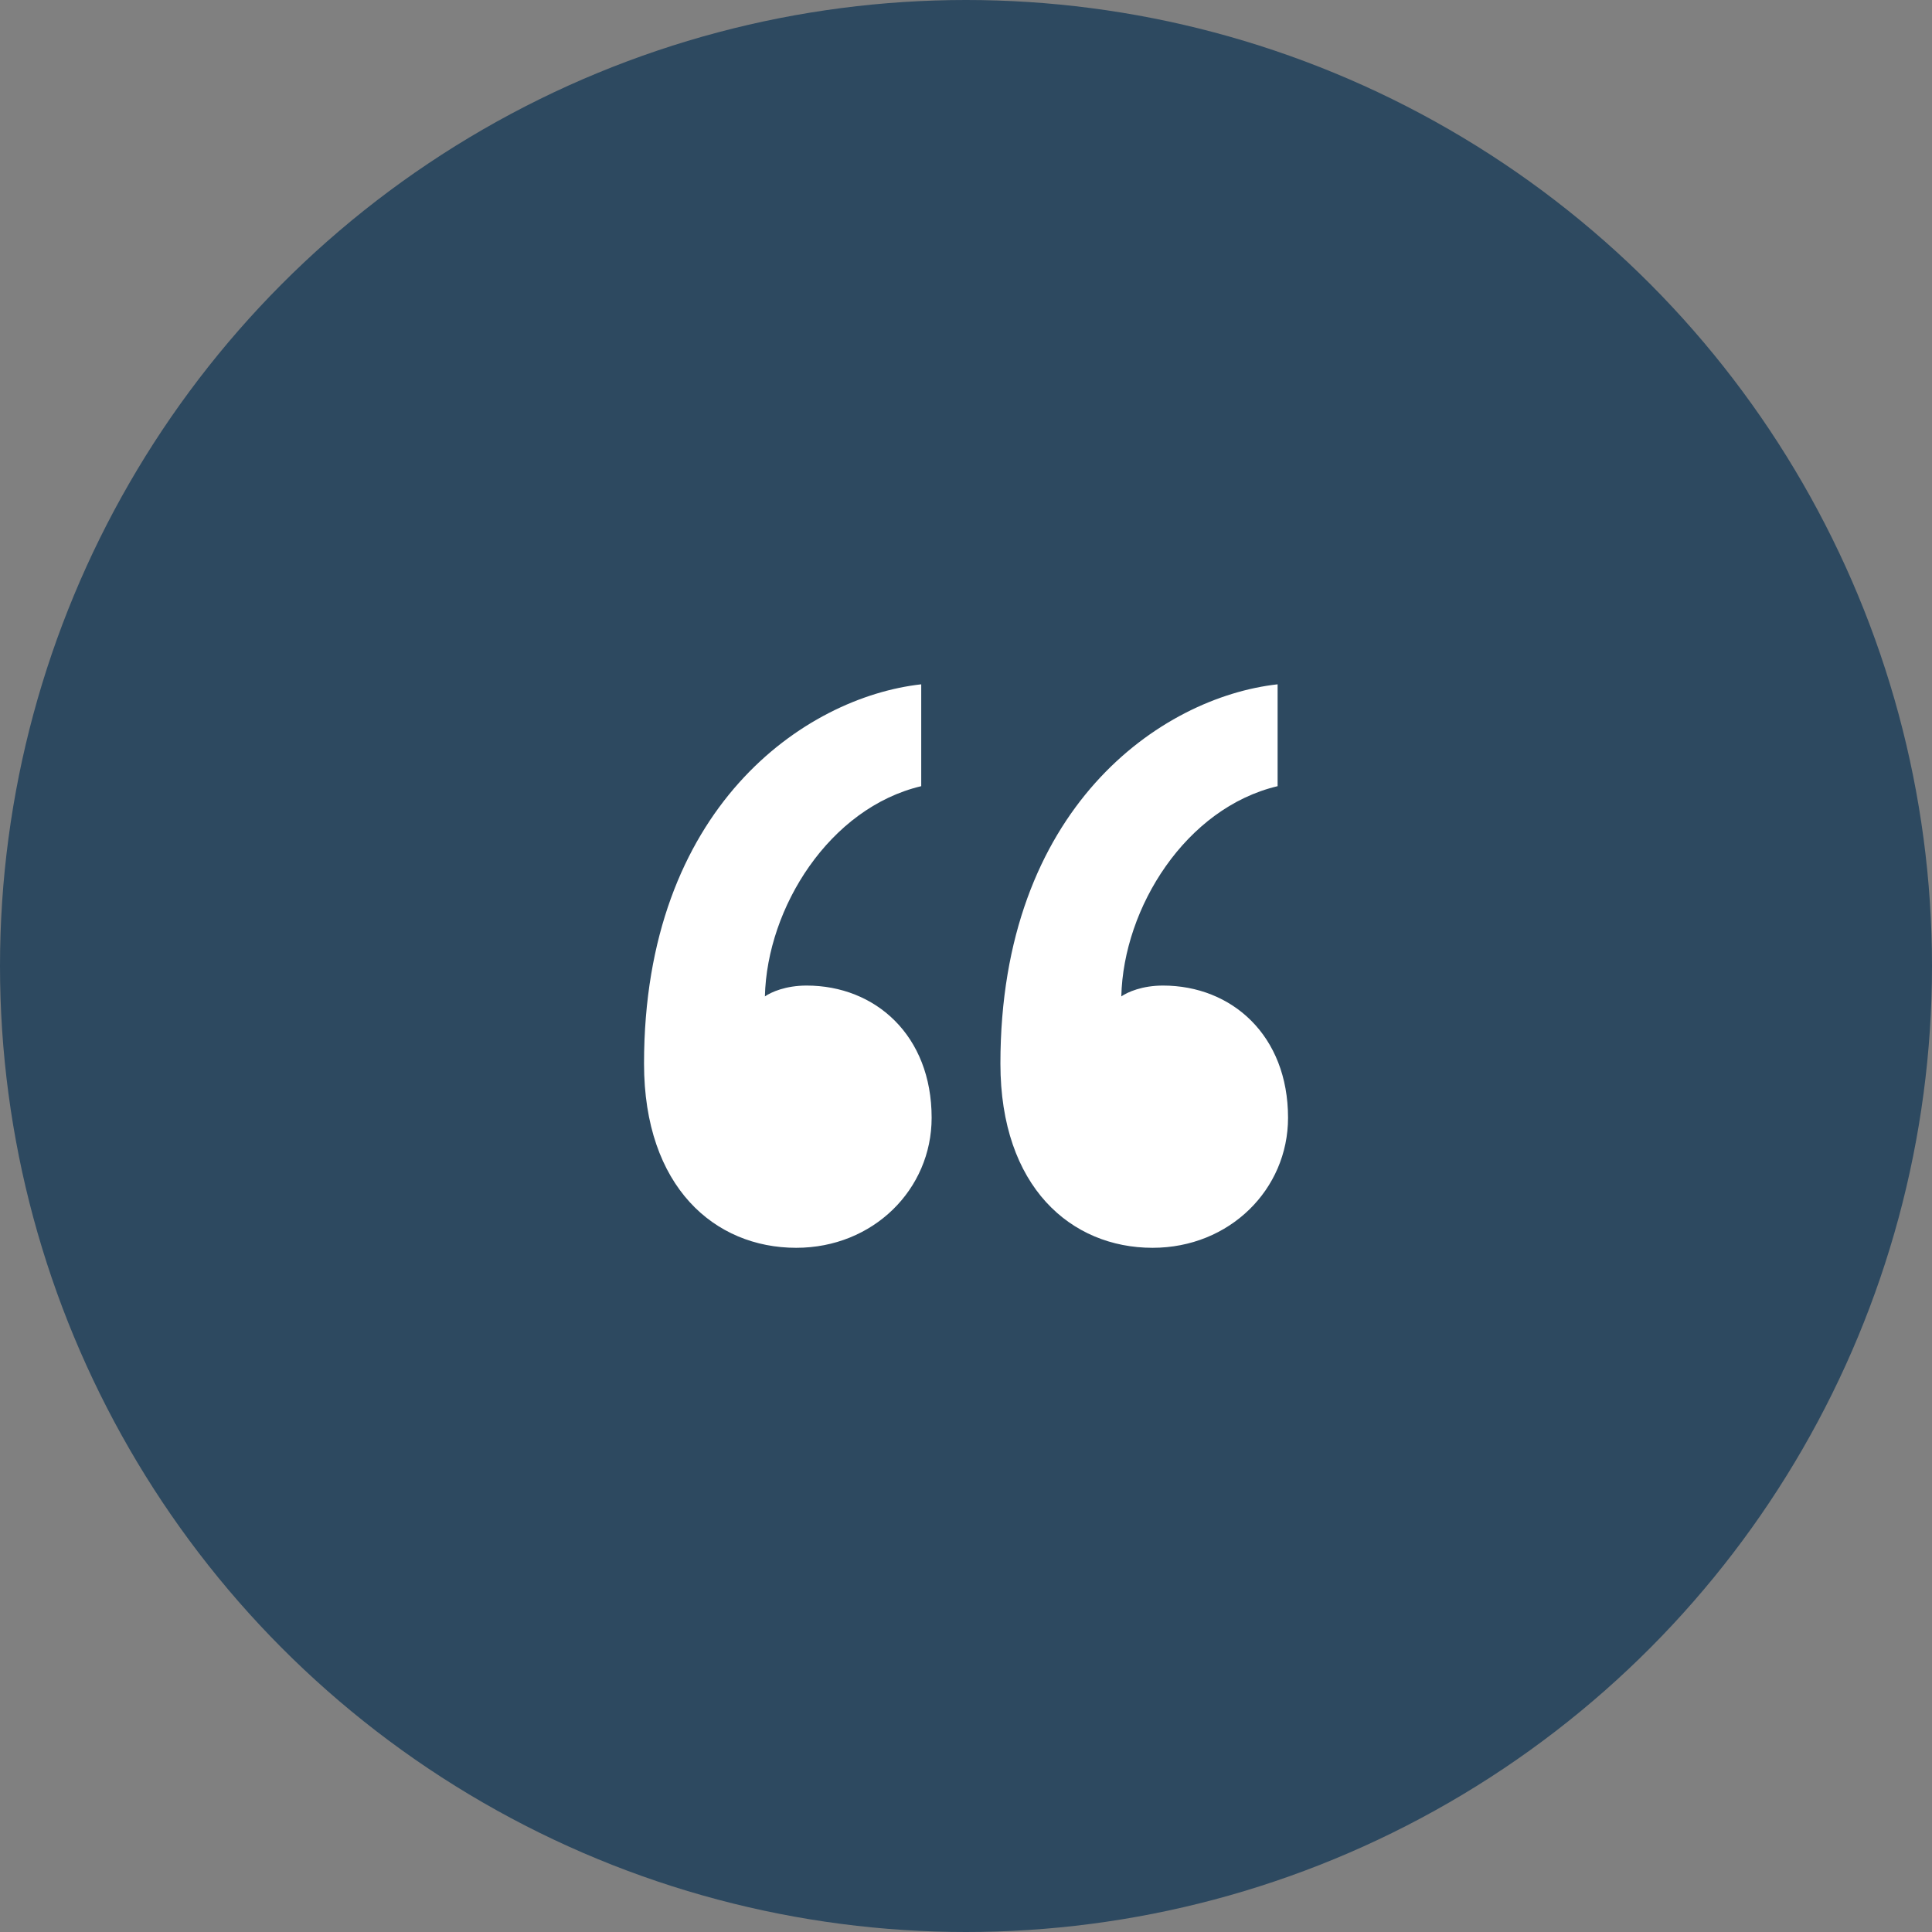
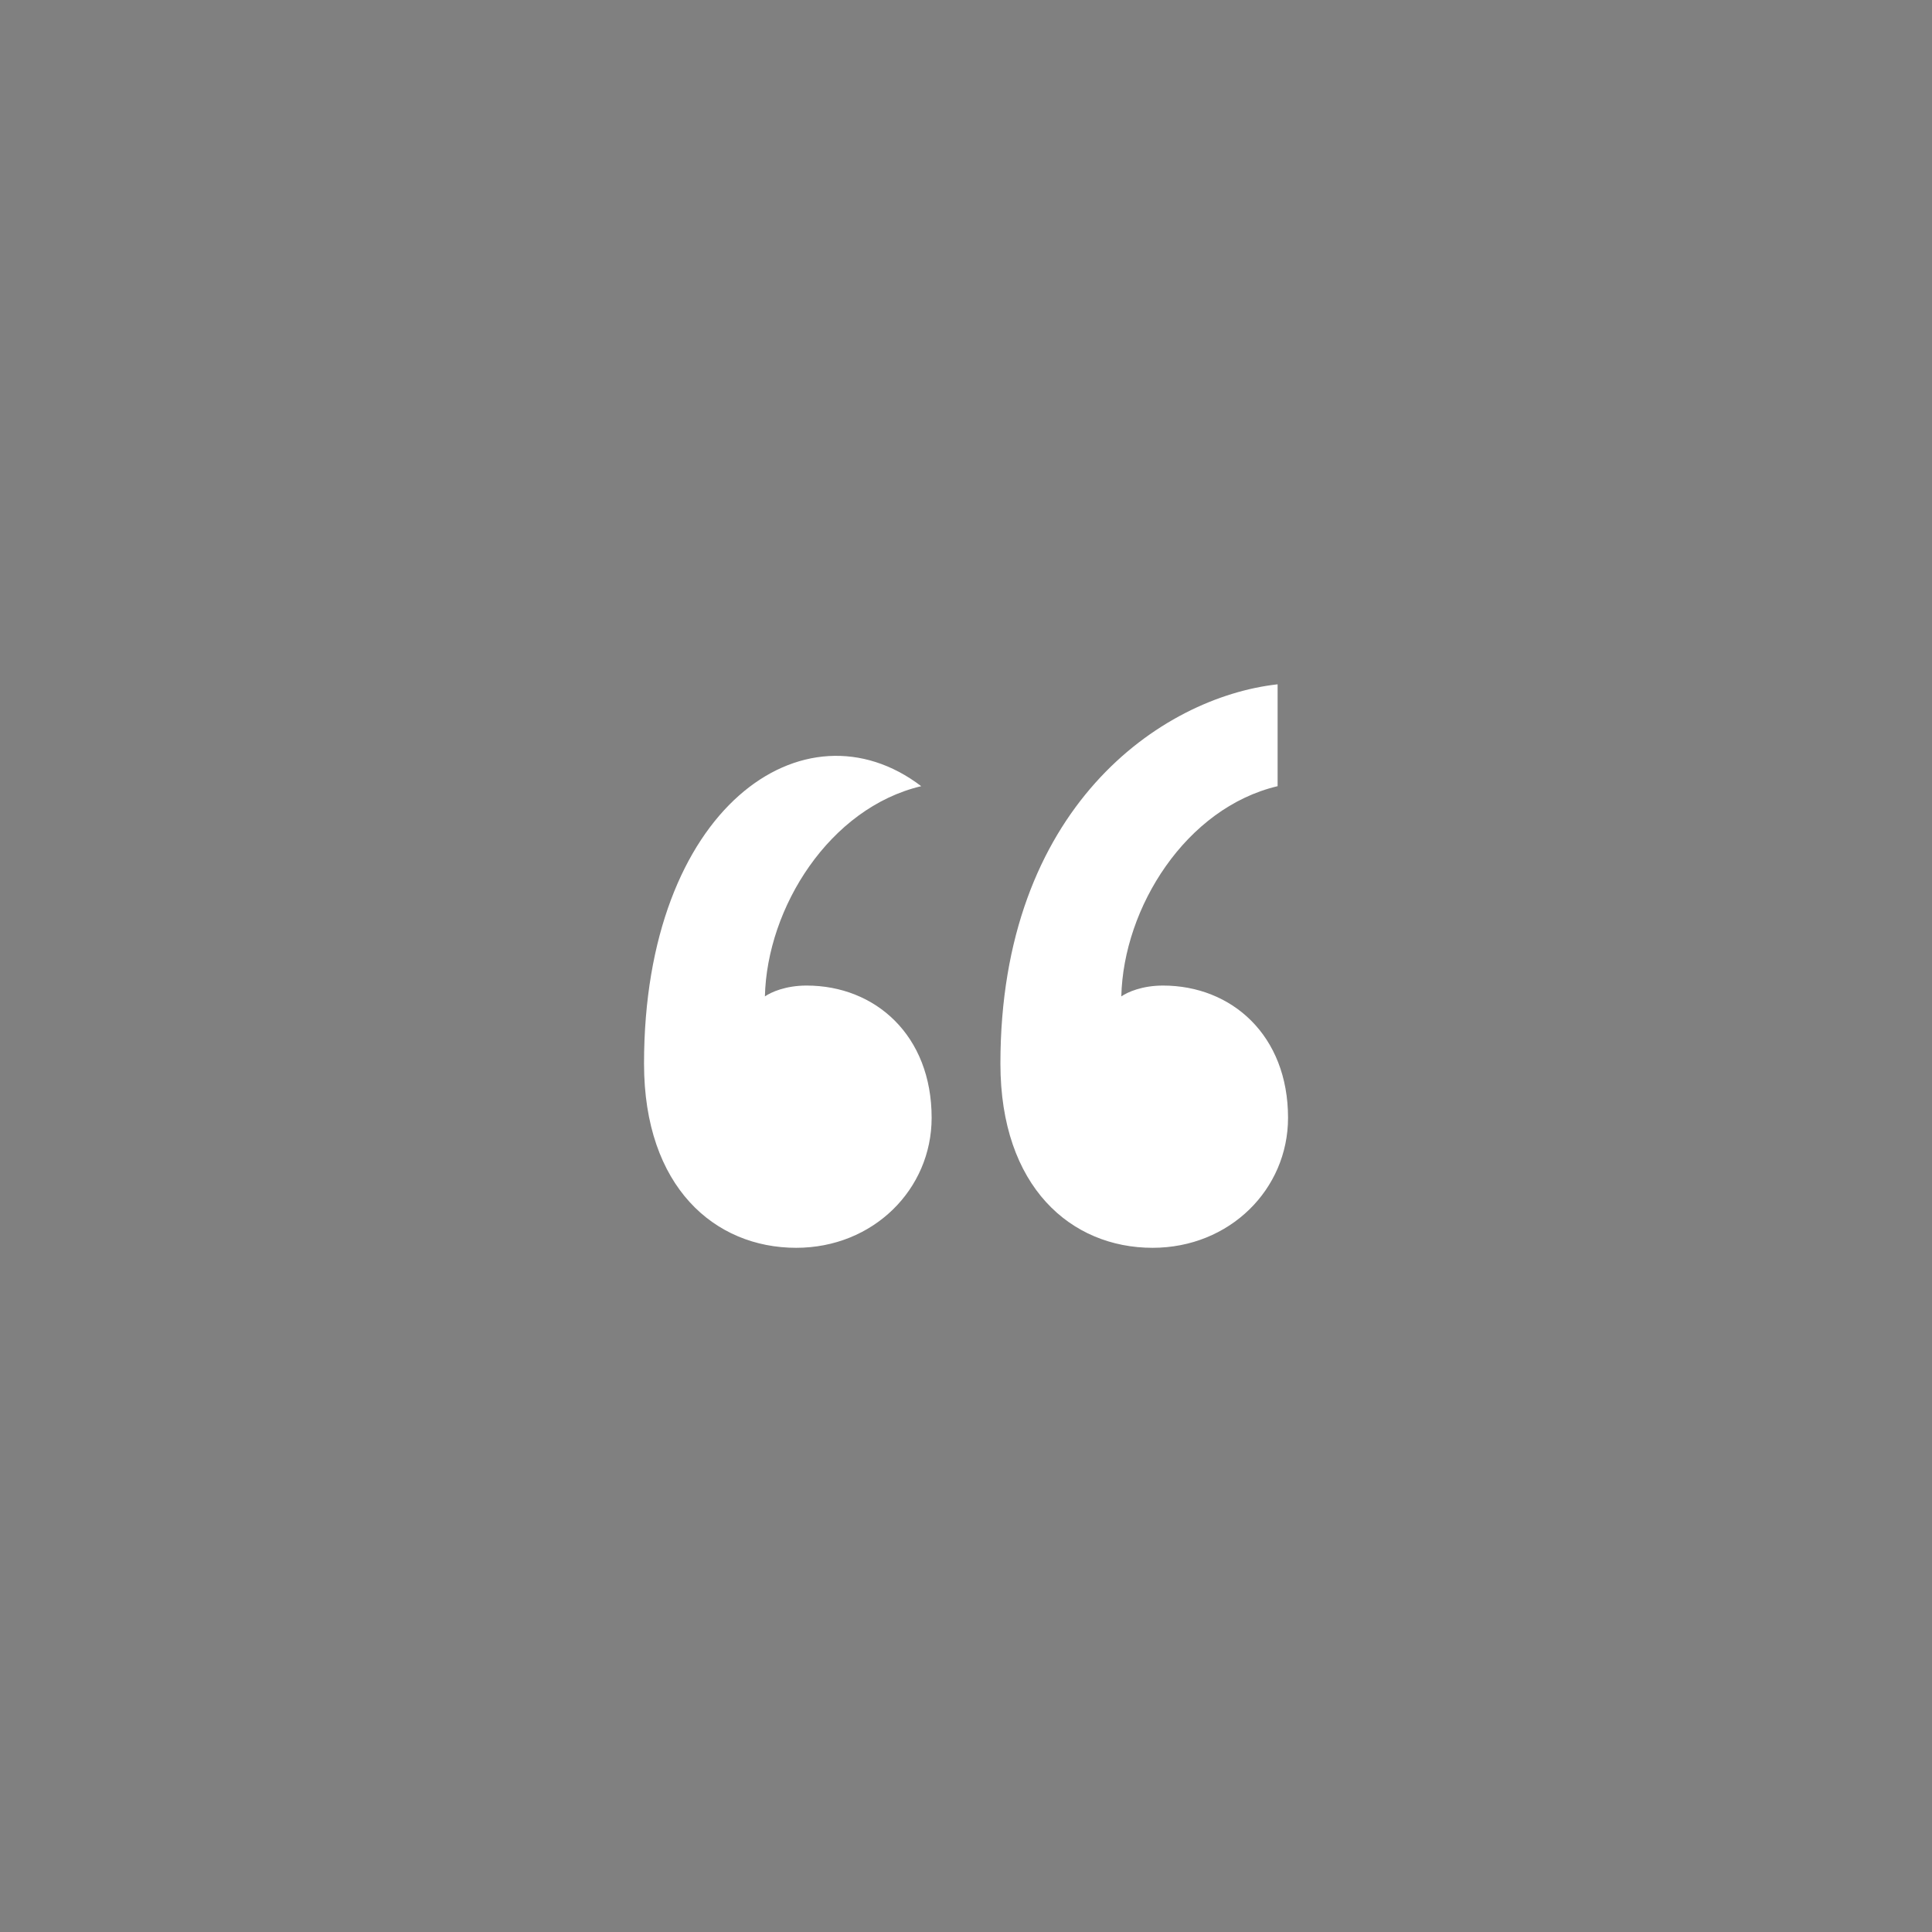
<svg xmlns="http://www.w3.org/2000/svg" width="80" height="80" viewBox="0 0 80 80" fill="none">
  <rect x="0" y="0" width="80" height="80" fill="#808080" stroke="none" />
-   <circle cx="40" cy="40" r="40" fill="#2D4960" />
-   <path d="M53.335 46.285C53.335 42.874 51.005 40.81 48.157 40.81C47.294 40.81 46.69 41.08 46.431 41.259C46.517 37.58 49.106 33.451 52.903 32.554V28.336C48.07 28.874 41.425 33.451 41.425 44.041C41.425 49.156 44.359 51.669 47.725 51.669C50.918 51.669 53.335 49.246 53.335 46.285ZM38.577 46.285C38.577 42.874 36.247 40.81 33.399 40.81C32.536 40.81 31.932 41.08 31.673 41.259C31.76 37.58 34.349 33.451 38.146 32.554V28.336C33.313 28.874 26.668 33.451 26.668 44.041C26.668 49.156 29.602 51.669 32.968 51.669C36.161 51.669 38.577 49.246 38.577 46.285Z" fill="white" />
+   <path d="M53.335 46.285C53.335 42.874 51.005 40.81 48.157 40.81C47.294 40.81 46.69 41.08 46.431 41.259C46.517 37.58 49.106 33.451 52.903 32.554V28.336C48.07 28.874 41.425 33.451 41.425 44.041C41.425 49.156 44.359 51.669 47.725 51.669C50.918 51.669 53.335 49.246 53.335 46.285ZM38.577 46.285C38.577 42.874 36.247 40.81 33.399 40.81C32.536 40.81 31.932 41.08 31.673 41.259C31.76 37.58 34.349 33.451 38.146 32.554C33.313 28.874 26.668 33.451 26.668 44.041C26.668 49.156 29.602 51.669 32.968 51.669C36.161 51.669 38.577 49.246 38.577 46.285Z" fill="white" />
</svg>